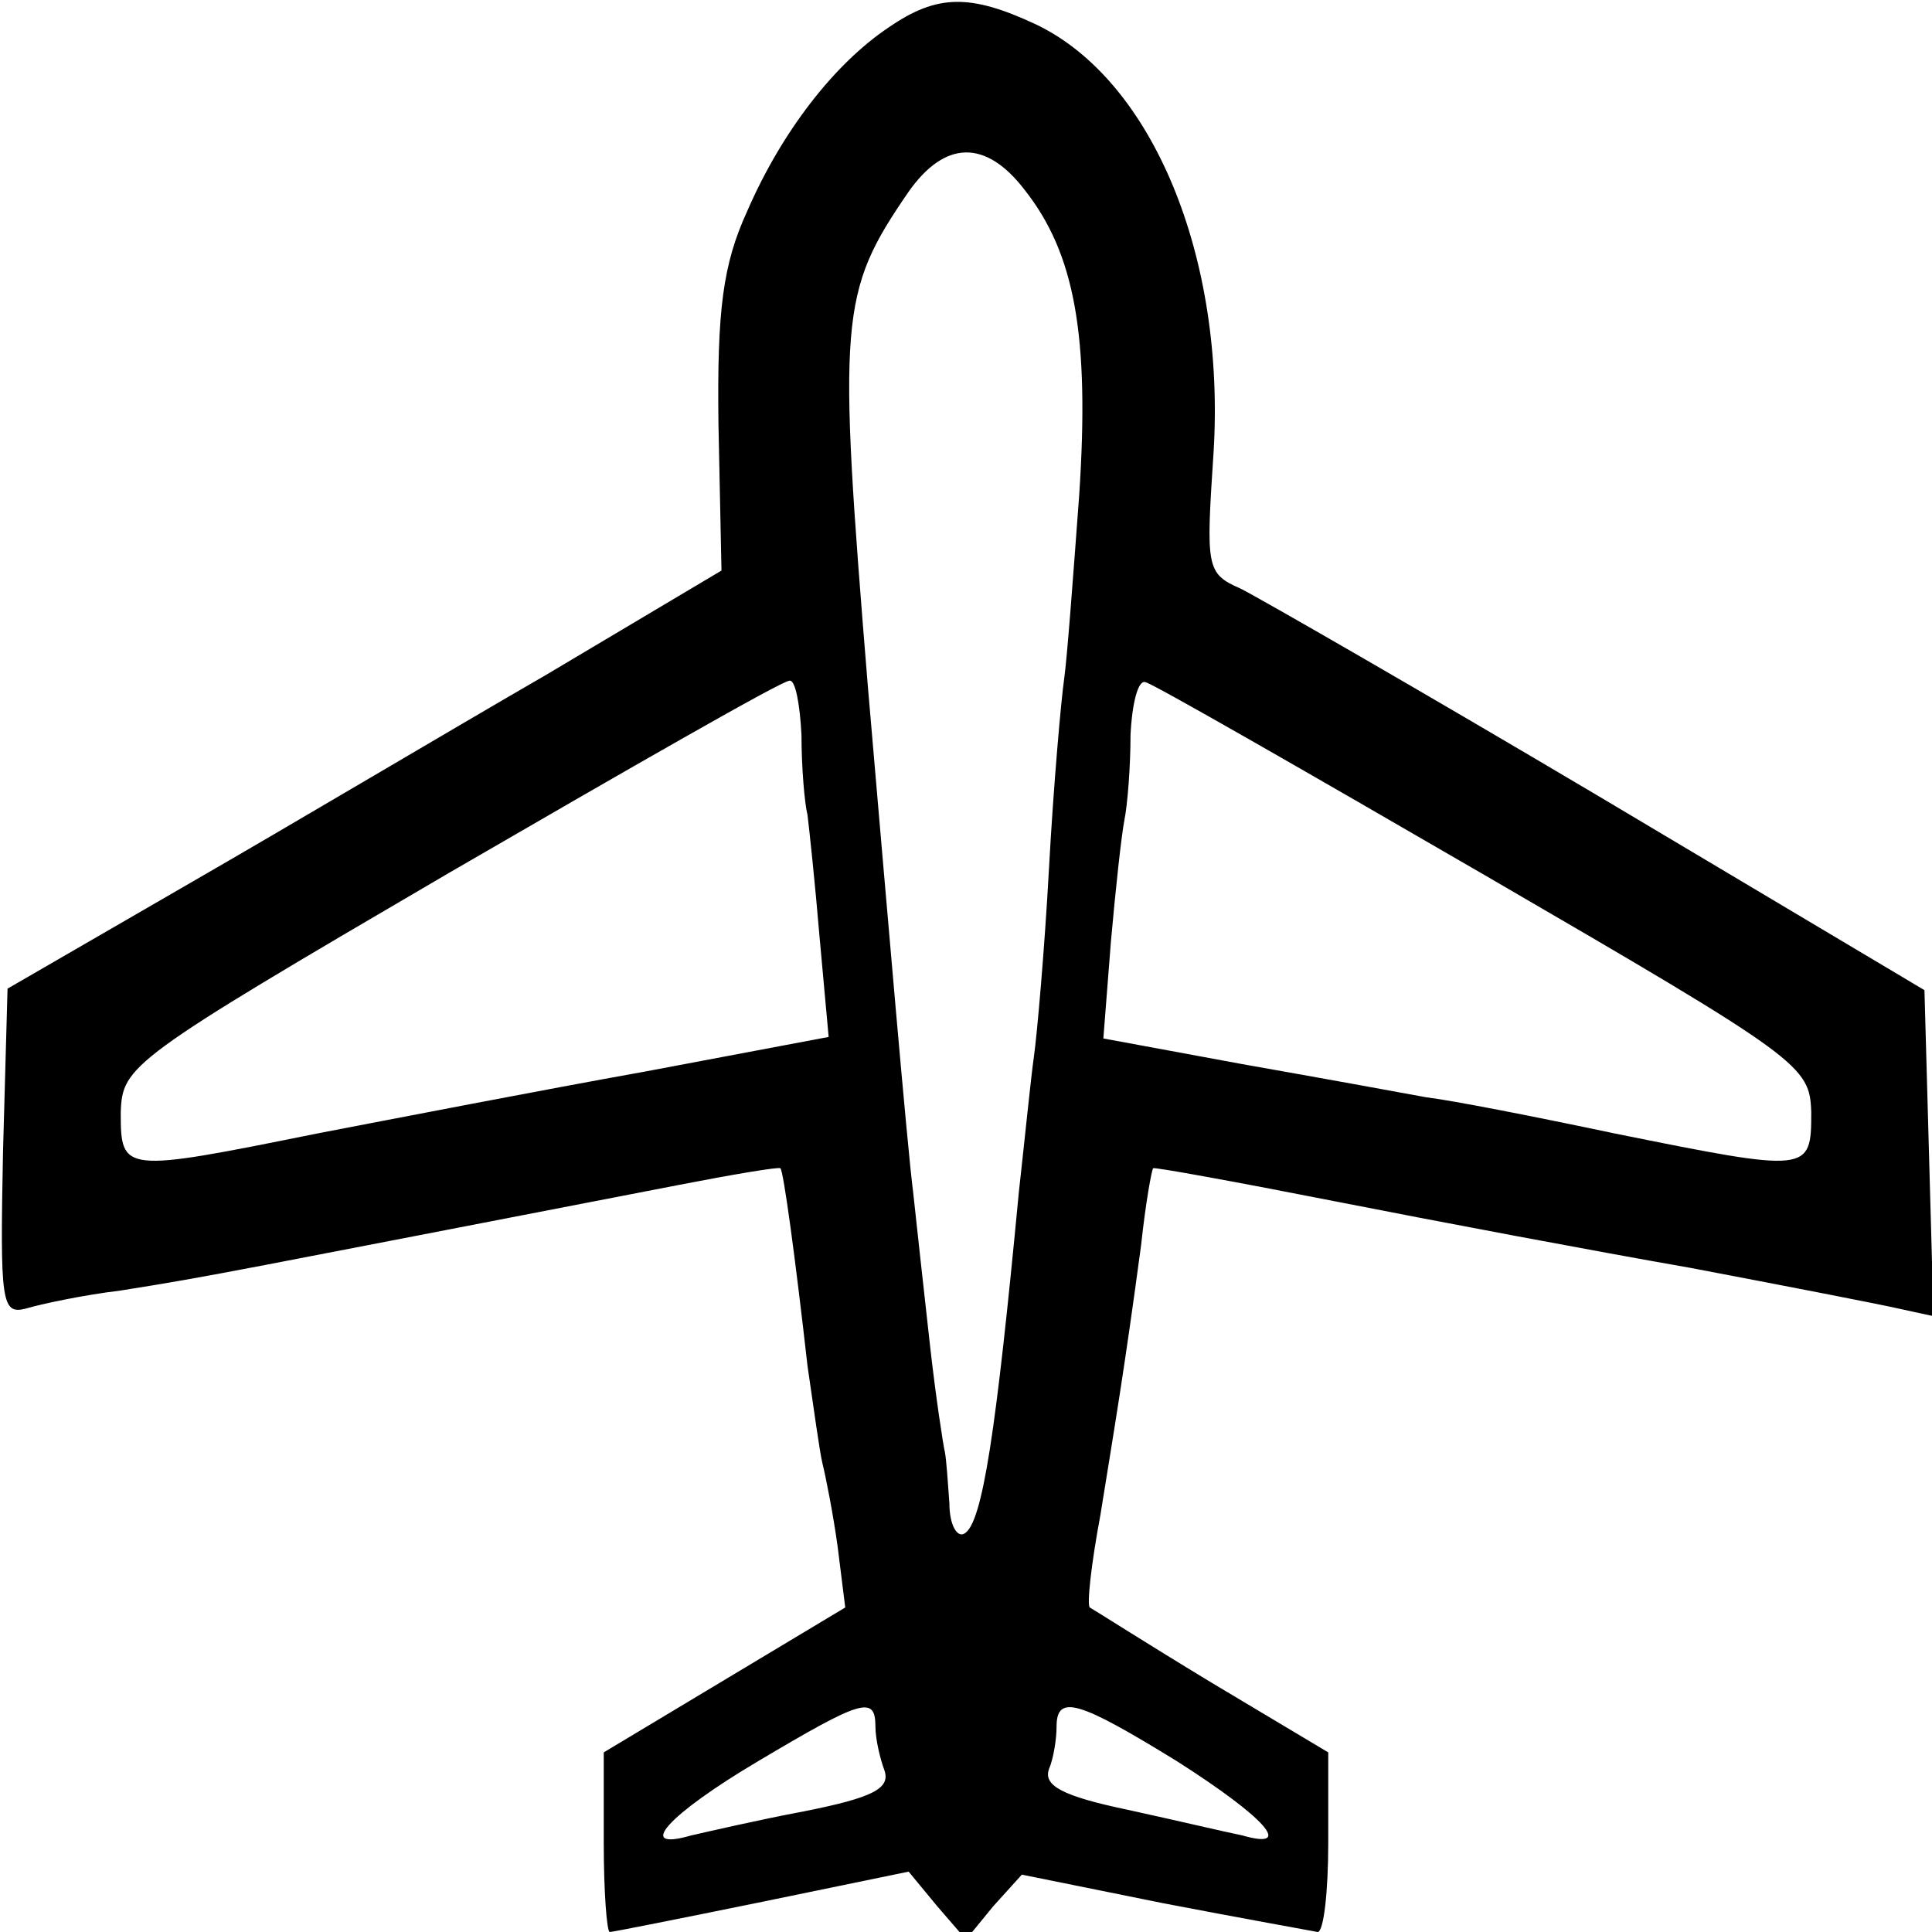
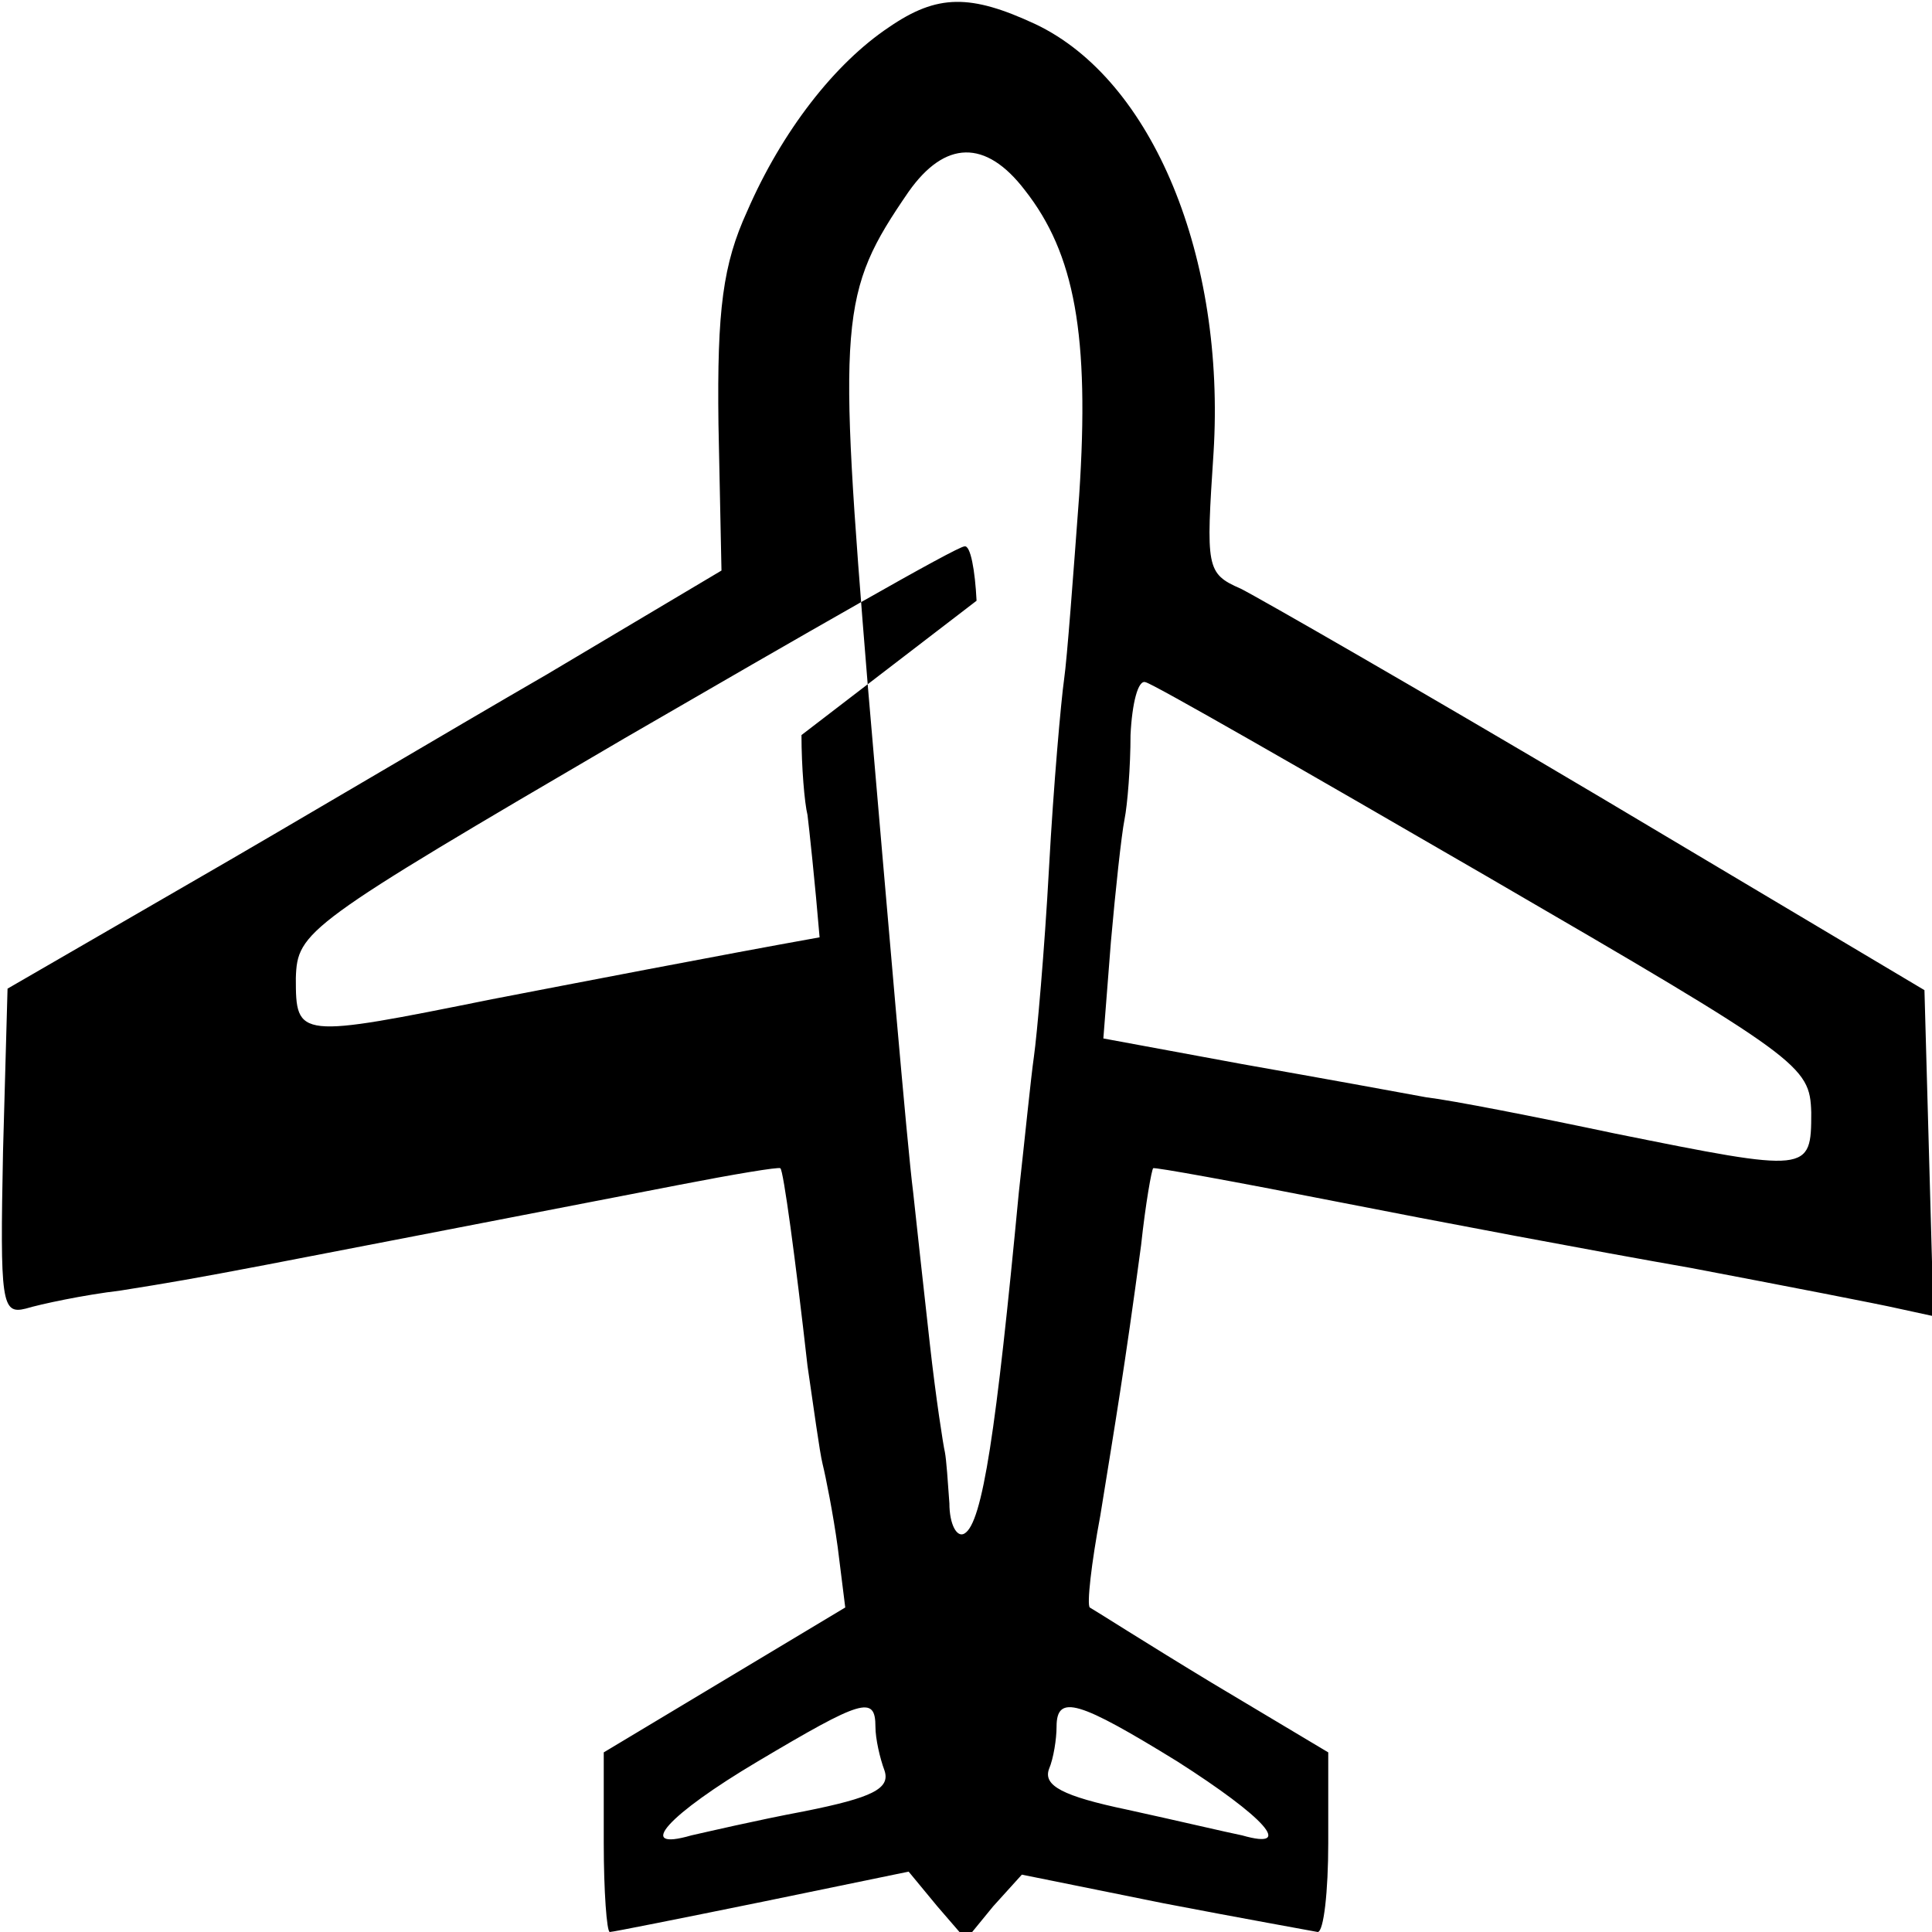
<svg xmlns="http://www.w3.org/2000/svg" version="1.0" width="128pt" height="128pt" viewBox="0 0 128 128" preserveAspectRatio="xMidYMid meet">
  <g transform="translate(0,128) scale(0.1,-0.1)" fill="#000000" stroke="none">
-     <path d="M589 1262 c-36 -24 -71 -69 -94 -122 -16 -35 -20 -65 -19 -141 l2 -97 -116 -69 c-64 -37 -170 -100 -236 -138 l-121 -70 -3 -108 c-2 -100 -1 -108 15 -104 10 3 38 9 63 12 63 10 70 12 370 70 36 7 66 12 67 11 2 -1 10 -60 18 -131 4 -27 8 -57 10 -65 2 -8 7 -33 10 -55 l5 -40 -80 -48 -80 -48 0 -60 c0 -32 2 -59 4 -59 2 0 47 9 101 20 l97 20 19 -23 19 -22 18 22 19 21 94 -19 c52 -10 97 -18 102 -19 4 0 7 27 7 59 l0 60 -77 46 c-43 26 -79 49 -81 50 -2 2 1 29 7 61 10 62 16 97 27 179 3 28 7 50 8 51 0 1 55 -9 121 -22 66 -13 172 -33 235 -44 63 -12 125 -24 138 -27 l23 -5 -3 108 -3 108 -215 128 c-118 70 -226 132 -238 138 -23 10 -23 14 -18 90 8 129 -40 247 -118 284 -43 20 -65 20 -97 -2z m90 -108 c33 -42 43 -96 36 -202 -4 -54 -8 -108 -10 -122 -2 -14 -7 -70 -10 -125 -3 -55 -8 -111 -10 -125 -2 -14 -6 -54 -10 -90 -15 -158 -24 -219 -36 -226 -5 -3 -10 6 -10 20 -1 14 -2 29 -3 34 -1 4 -6 36 -10 72 -4 36 -9 81 -11 100 -4 31 -17 184 -30 335 -20 245 -19 261 27 328 24 34 51 35 77 1z m-148 -361 c0 -21 2 -45 4 -53 1 -8 5 -45 8 -81 l6 -66 -122 -23 c-67 -12 -165 -31 -217 -41 -129 -26 -130 -26 -130 14 1 31 6 35 218 159 119 69 220 127 225 127 4 1 7 -16 8 -36z m453 -93 c210 -122 215 -126 216 -157 0 -40 -1 -40 -130 -14 -52 11 -108 22 -125 24 -16 3 -71 13 -122 22 l-92 17 5 64 c3 34 7 71 9 81 2 10 4 35 4 56 1 21 5 37 10 35 5 -1 106 -59 225 -128z m-404 -564 c0 -8 3 -21 6 -29 4 -12 -8 -18 -53 -27 -32 -6 -66 -14 -75 -16 -38 -11 -15 14 44 49 69 41 78 44 78 23z m200 -23 c58 -37 78 -59 43 -49 -10 2 -44 10 -76 17 -43 9 -56 16 -52 27 3 7 5 20 5 28 0 22 15 17 80 -23z" />
+     <path d="M589 1262 c-36 -24 -71 -69 -94 -122 -16 -35 -20 -65 -19 -141 l2 -97 -116 -69 c-64 -37 -170 -100 -236 -138 l-121 -70 -3 -108 c-2 -100 -1 -108 15 -104 10 3 38 9 63 12 63 10 70 12 370 70 36 7 66 12 67 11 2 -1 10 -60 18 -131 4 -27 8 -57 10 -65 2 -8 7 -33 10 -55 l5 -40 -80 -48 -80 -48 0 -60 c0 -32 2 -59 4 -59 2 0 47 9 101 20 l97 20 19 -23 19 -22 18 22 19 21 94 -19 c52 -10 97 -18 102 -19 4 0 7 27 7 59 l0 60 -77 46 c-43 26 -79 49 -81 50 -2 2 1 29 7 61 10 62 16 97 27 179 3 28 7 50 8 51 0 1 55 -9 121 -22 66 -13 172 -33 235 -44 63 -12 125 -24 138 -27 l23 -5 -3 108 -3 108 -215 128 c-118 70 -226 132 -238 138 -23 10 -23 14 -18 90 8 129 -40 247 -118 284 -43 20 -65 20 -97 -2z m90 -108 c33 -42 43 -96 36 -202 -4 -54 -8 -108 -10 -122 -2 -14 -7 -70 -10 -125 -3 -55 -8 -111 -10 -125 -2 -14 -6 -54 -10 -90 -15 -158 -24 -219 -36 -226 -5 -3 -10 6 -10 20 -1 14 -2 29 -3 34 -1 4 -6 36 -10 72 -4 36 -9 81 -11 100 -4 31 -17 184 -30 335 -20 245 -19 261 27 328 24 34 51 35 77 1z m-148 -361 c0 -21 2 -45 4 -53 1 -8 5 -45 8 -81 c-67 -12 -165 -31 -217 -41 -129 -26 -130 -26 -130 14 1 31 6 35 218 159 119 69 220 127 225 127 4 1 7 -16 8 -36z m453 -93 c210 -122 215 -126 216 -157 0 -40 -1 -40 -130 -14 -52 11 -108 22 -125 24 -16 3 -71 13 -122 22 l-92 17 5 64 c3 34 7 71 9 81 2 10 4 35 4 56 1 21 5 37 10 35 5 -1 106 -59 225 -128z m-404 -564 c0 -8 3 -21 6 -29 4 -12 -8 -18 -53 -27 -32 -6 -66 -14 -75 -16 -38 -11 -15 14 44 49 69 41 78 44 78 23z m200 -23 c58 -37 78 -59 43 -49 -10 2 -44 10 -76 17 -43 9 -56 16 -52 27 3 7 5 20 5 28 0 22 15 17 80 -23z" />
  </g>
</svg>